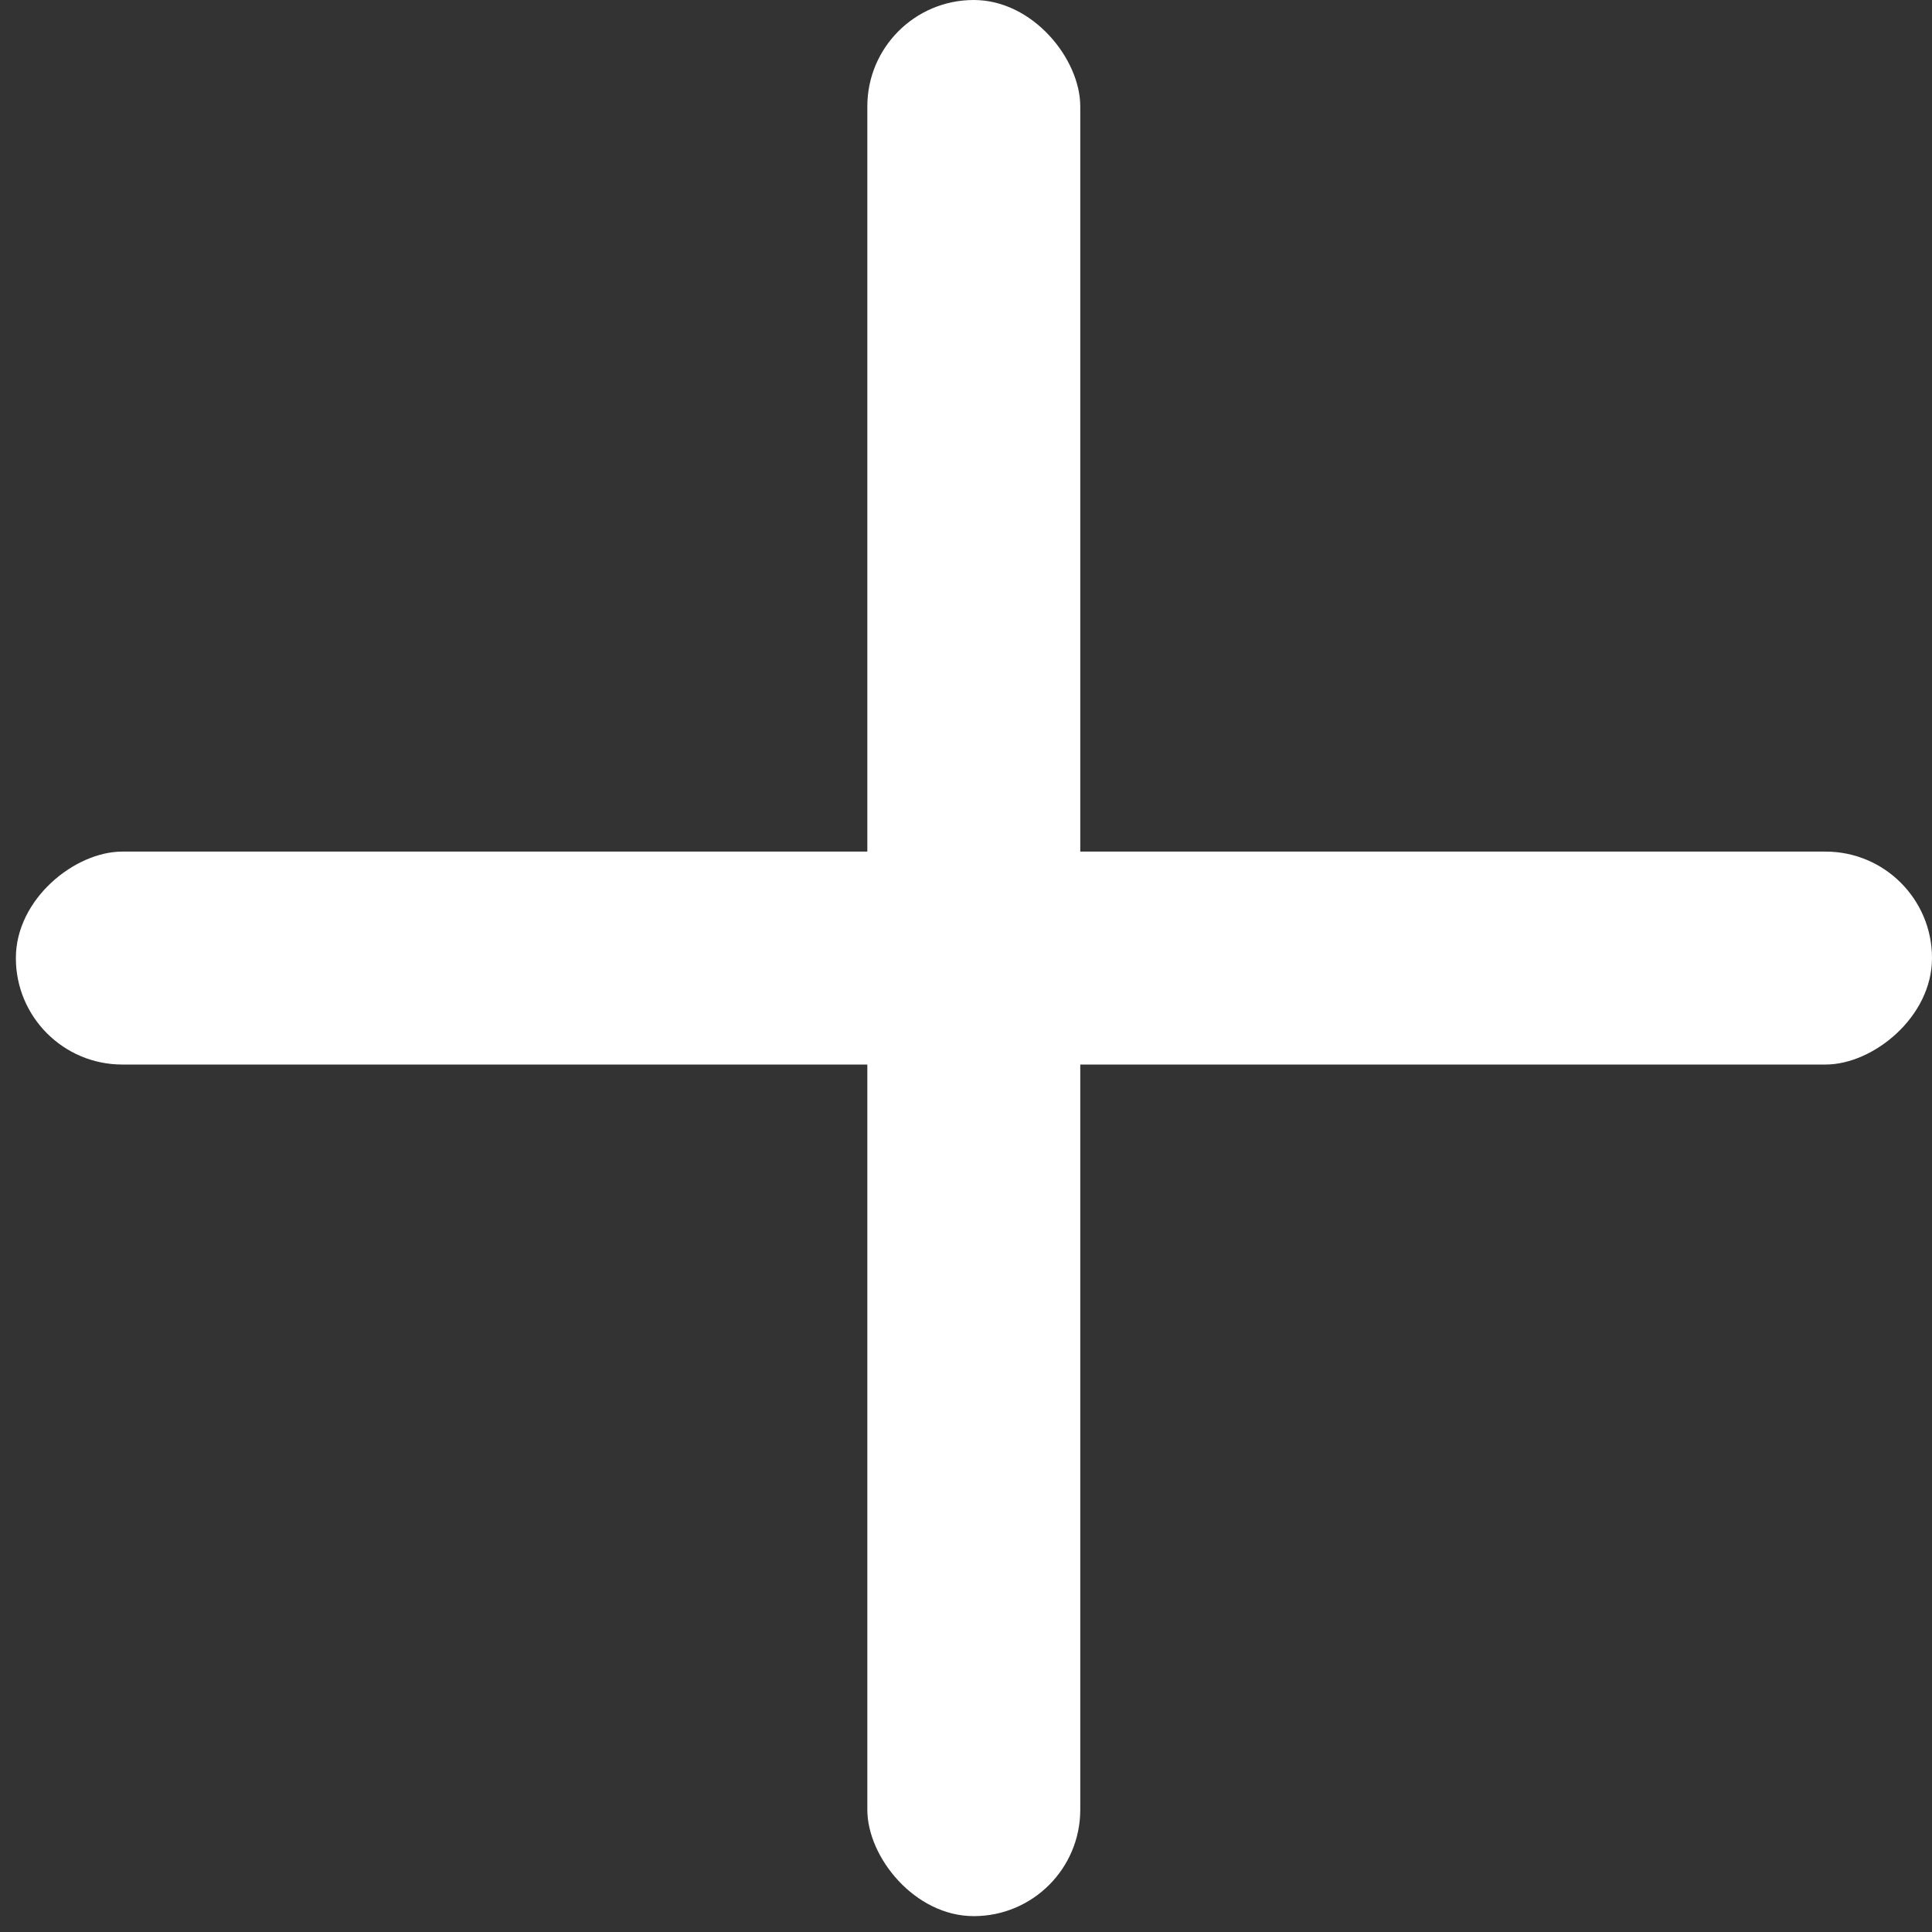
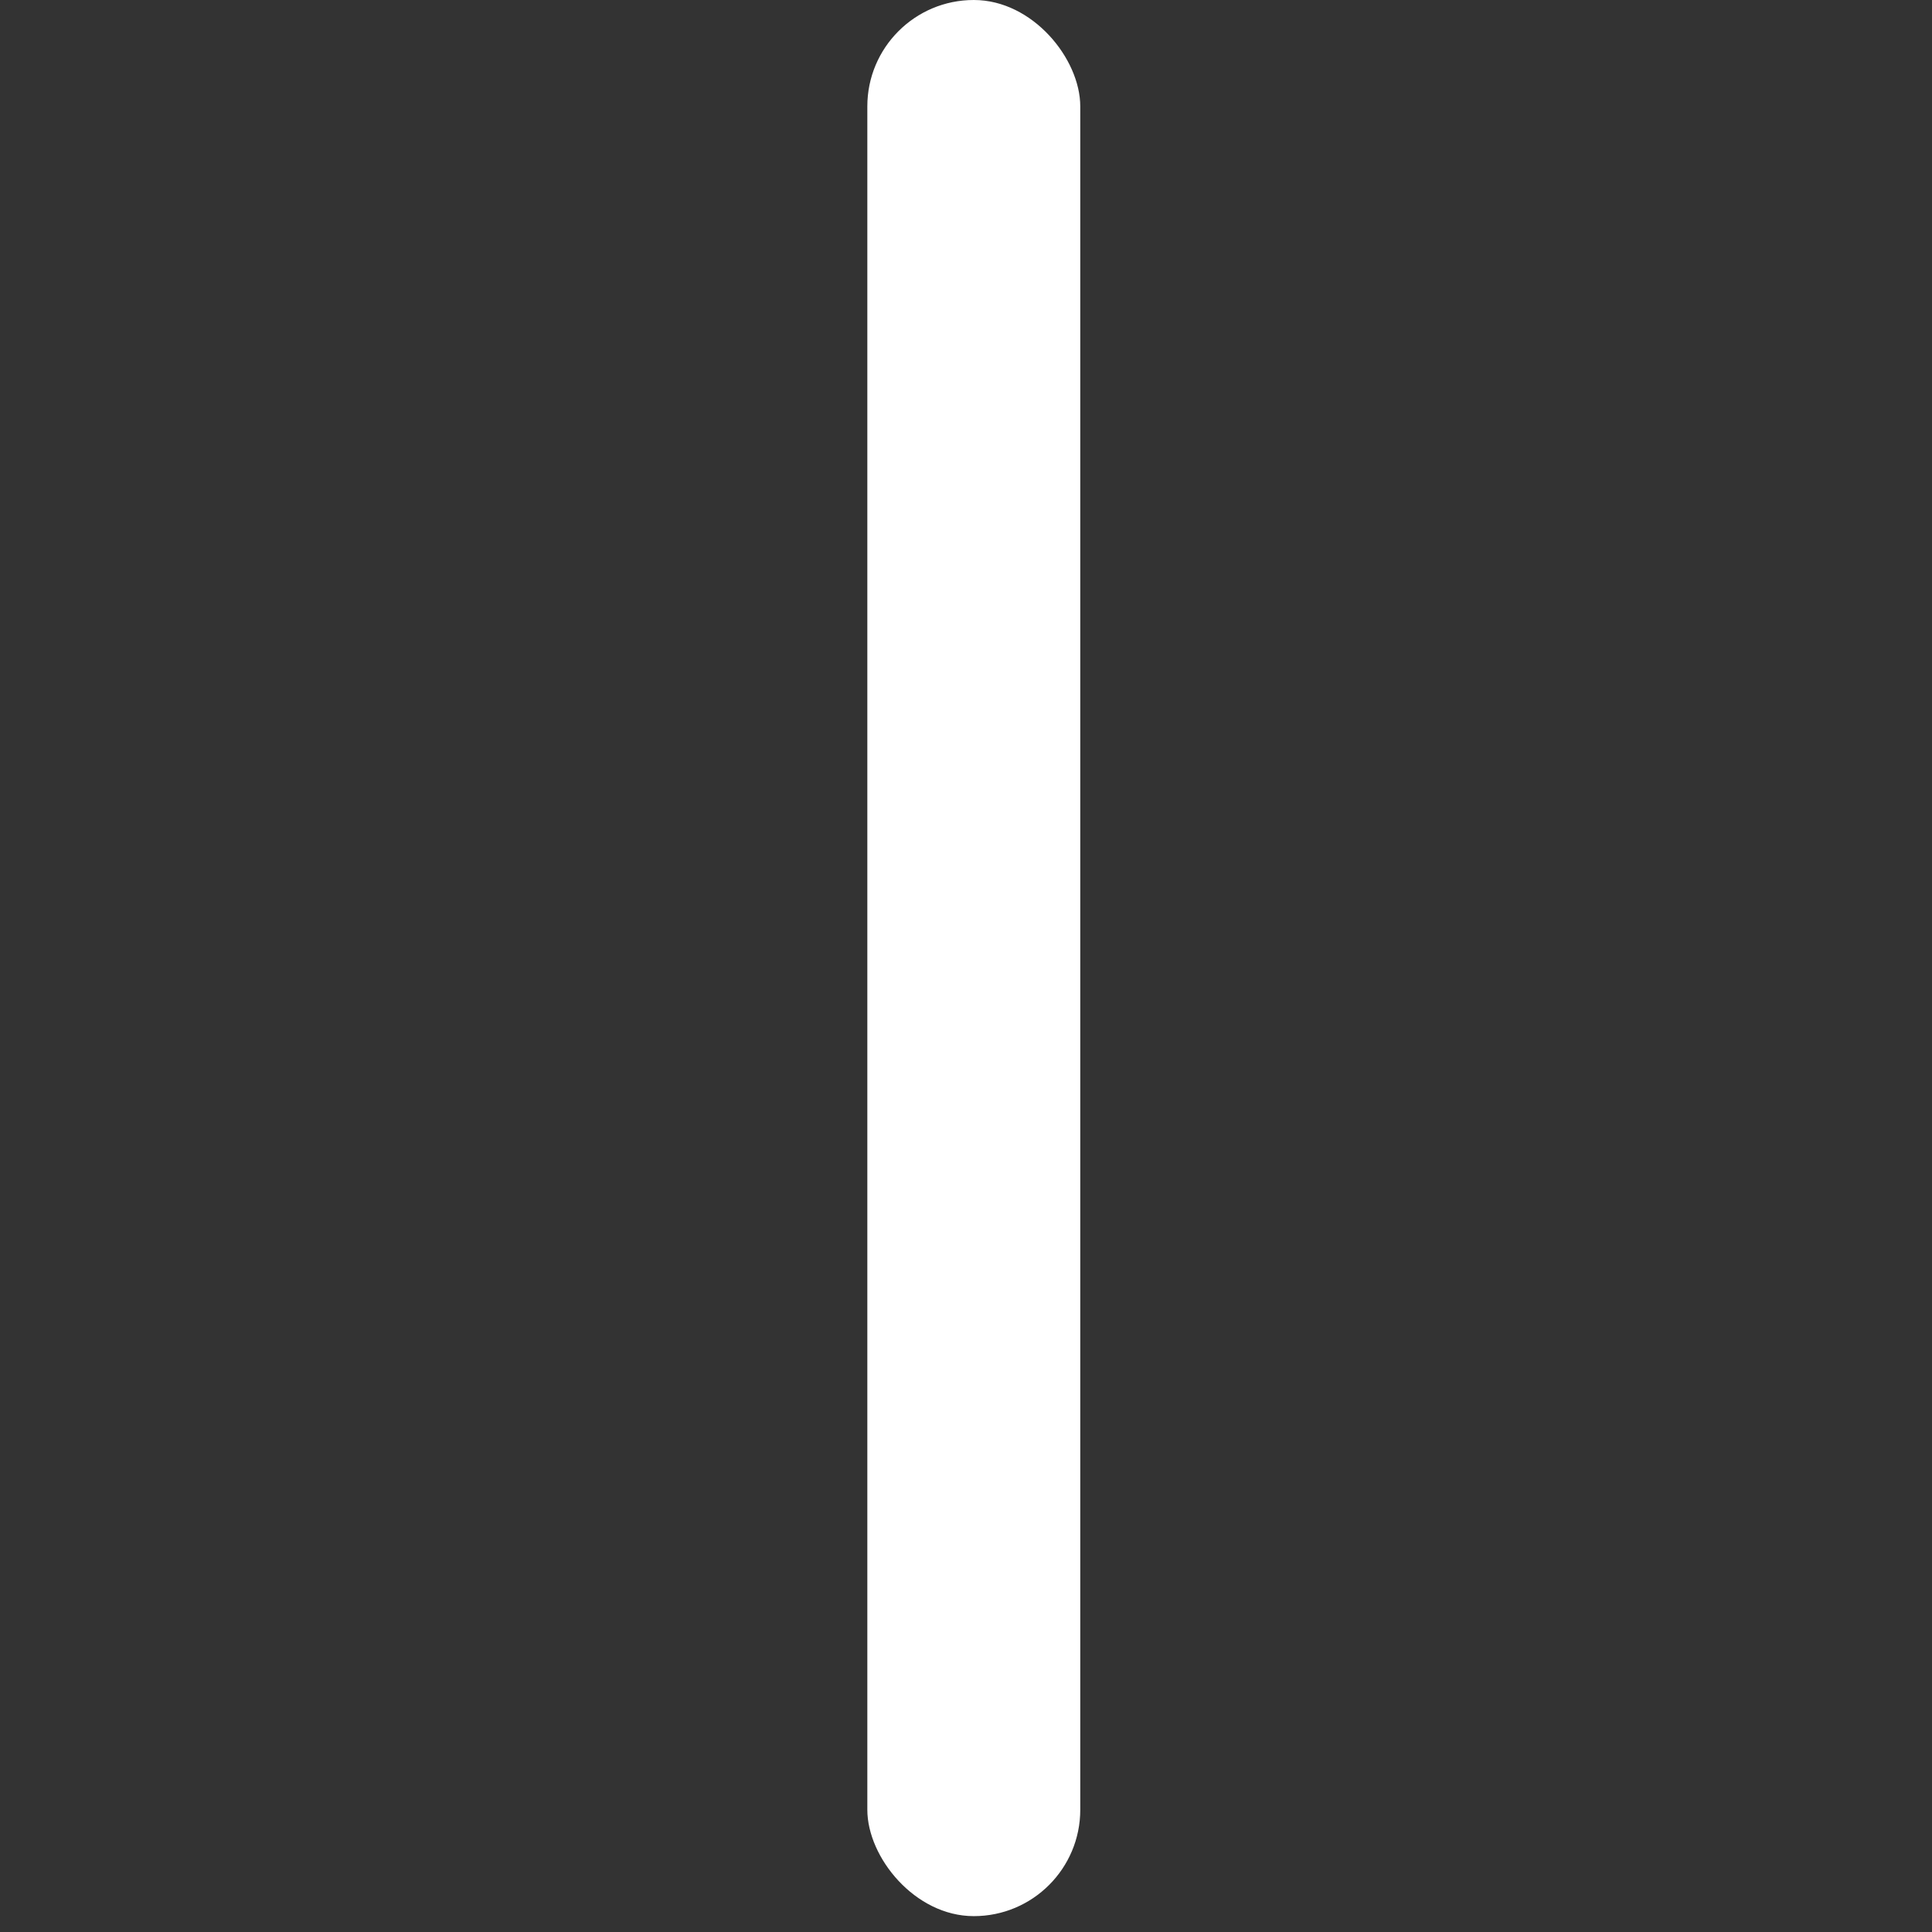
<svg xmlns="http://www.w3.org/2000/svg" width="14" height="14" viewBox="0 0 14 14" fill="none">
  <rect x="0" y="0" width="14" height="14" fill="#333333" stroke="none" />
  <rect x="6.285" width="1.543" height="13.885" rx="0.771" fill="white" />
-   <rect x="14" y="6.171" width="1.543" height="13.885" rx="0.771" transform="rotate(90 14 6.171)" fill="white" />
</svg>